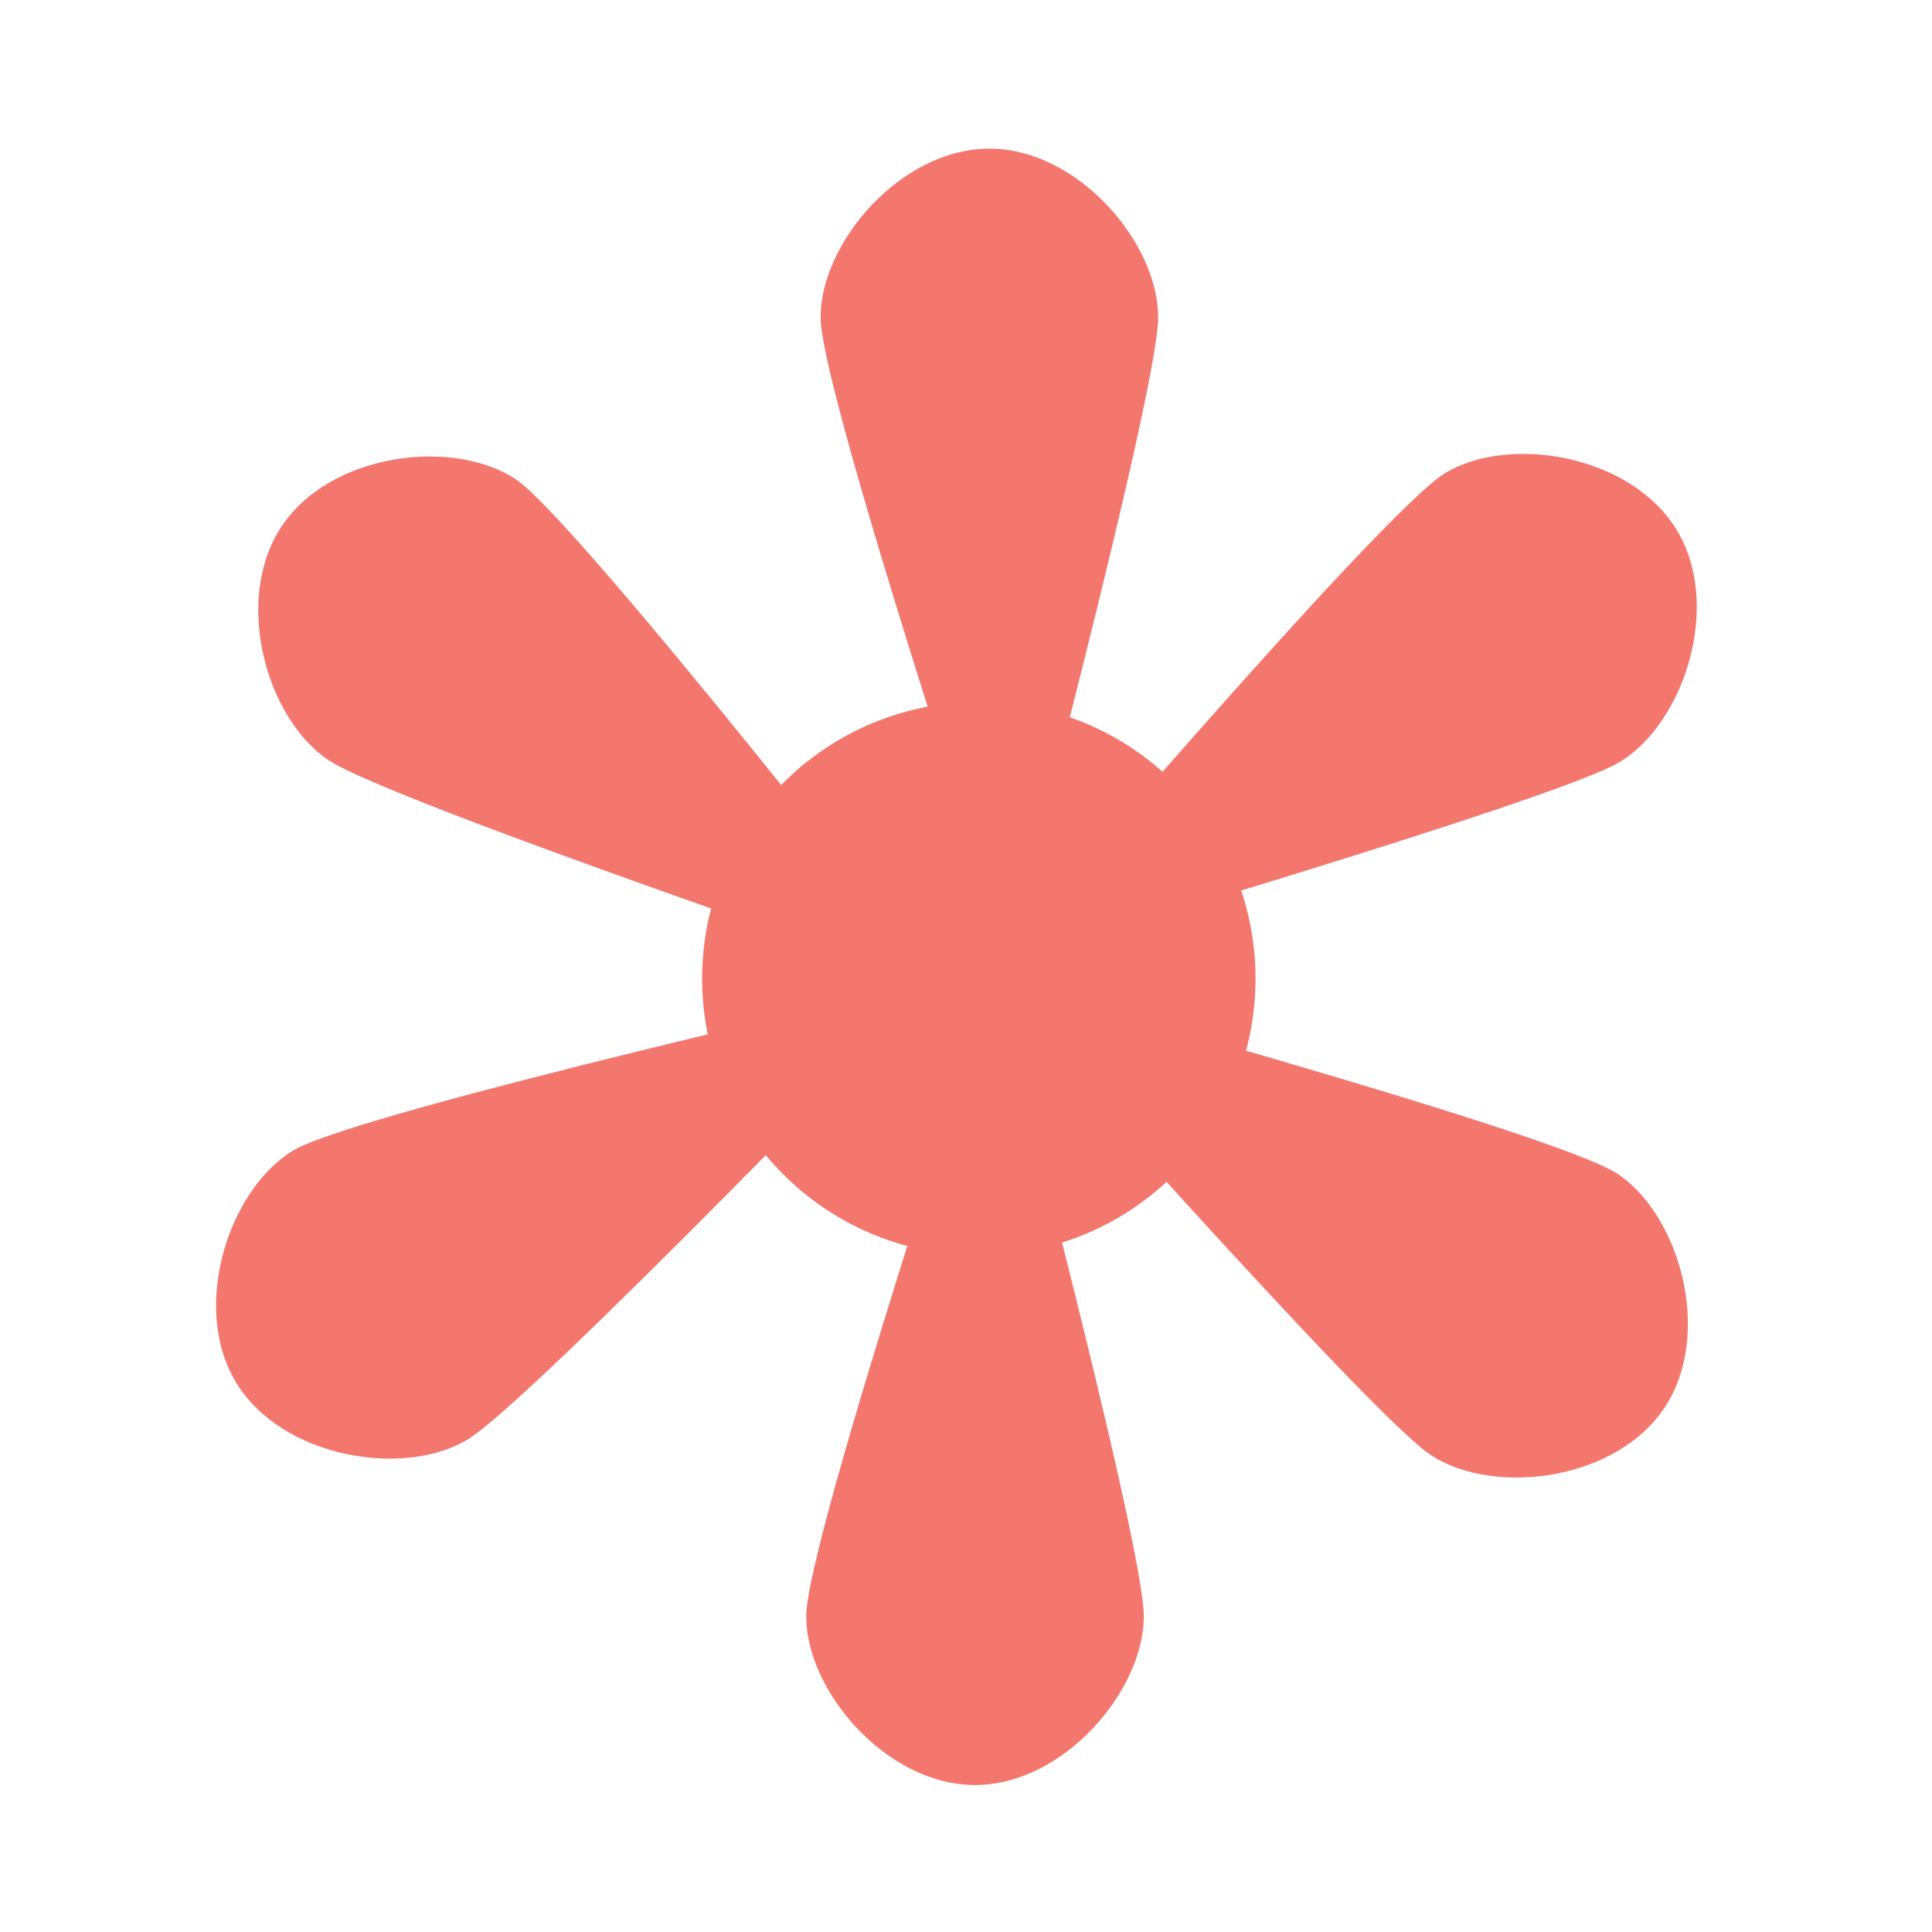
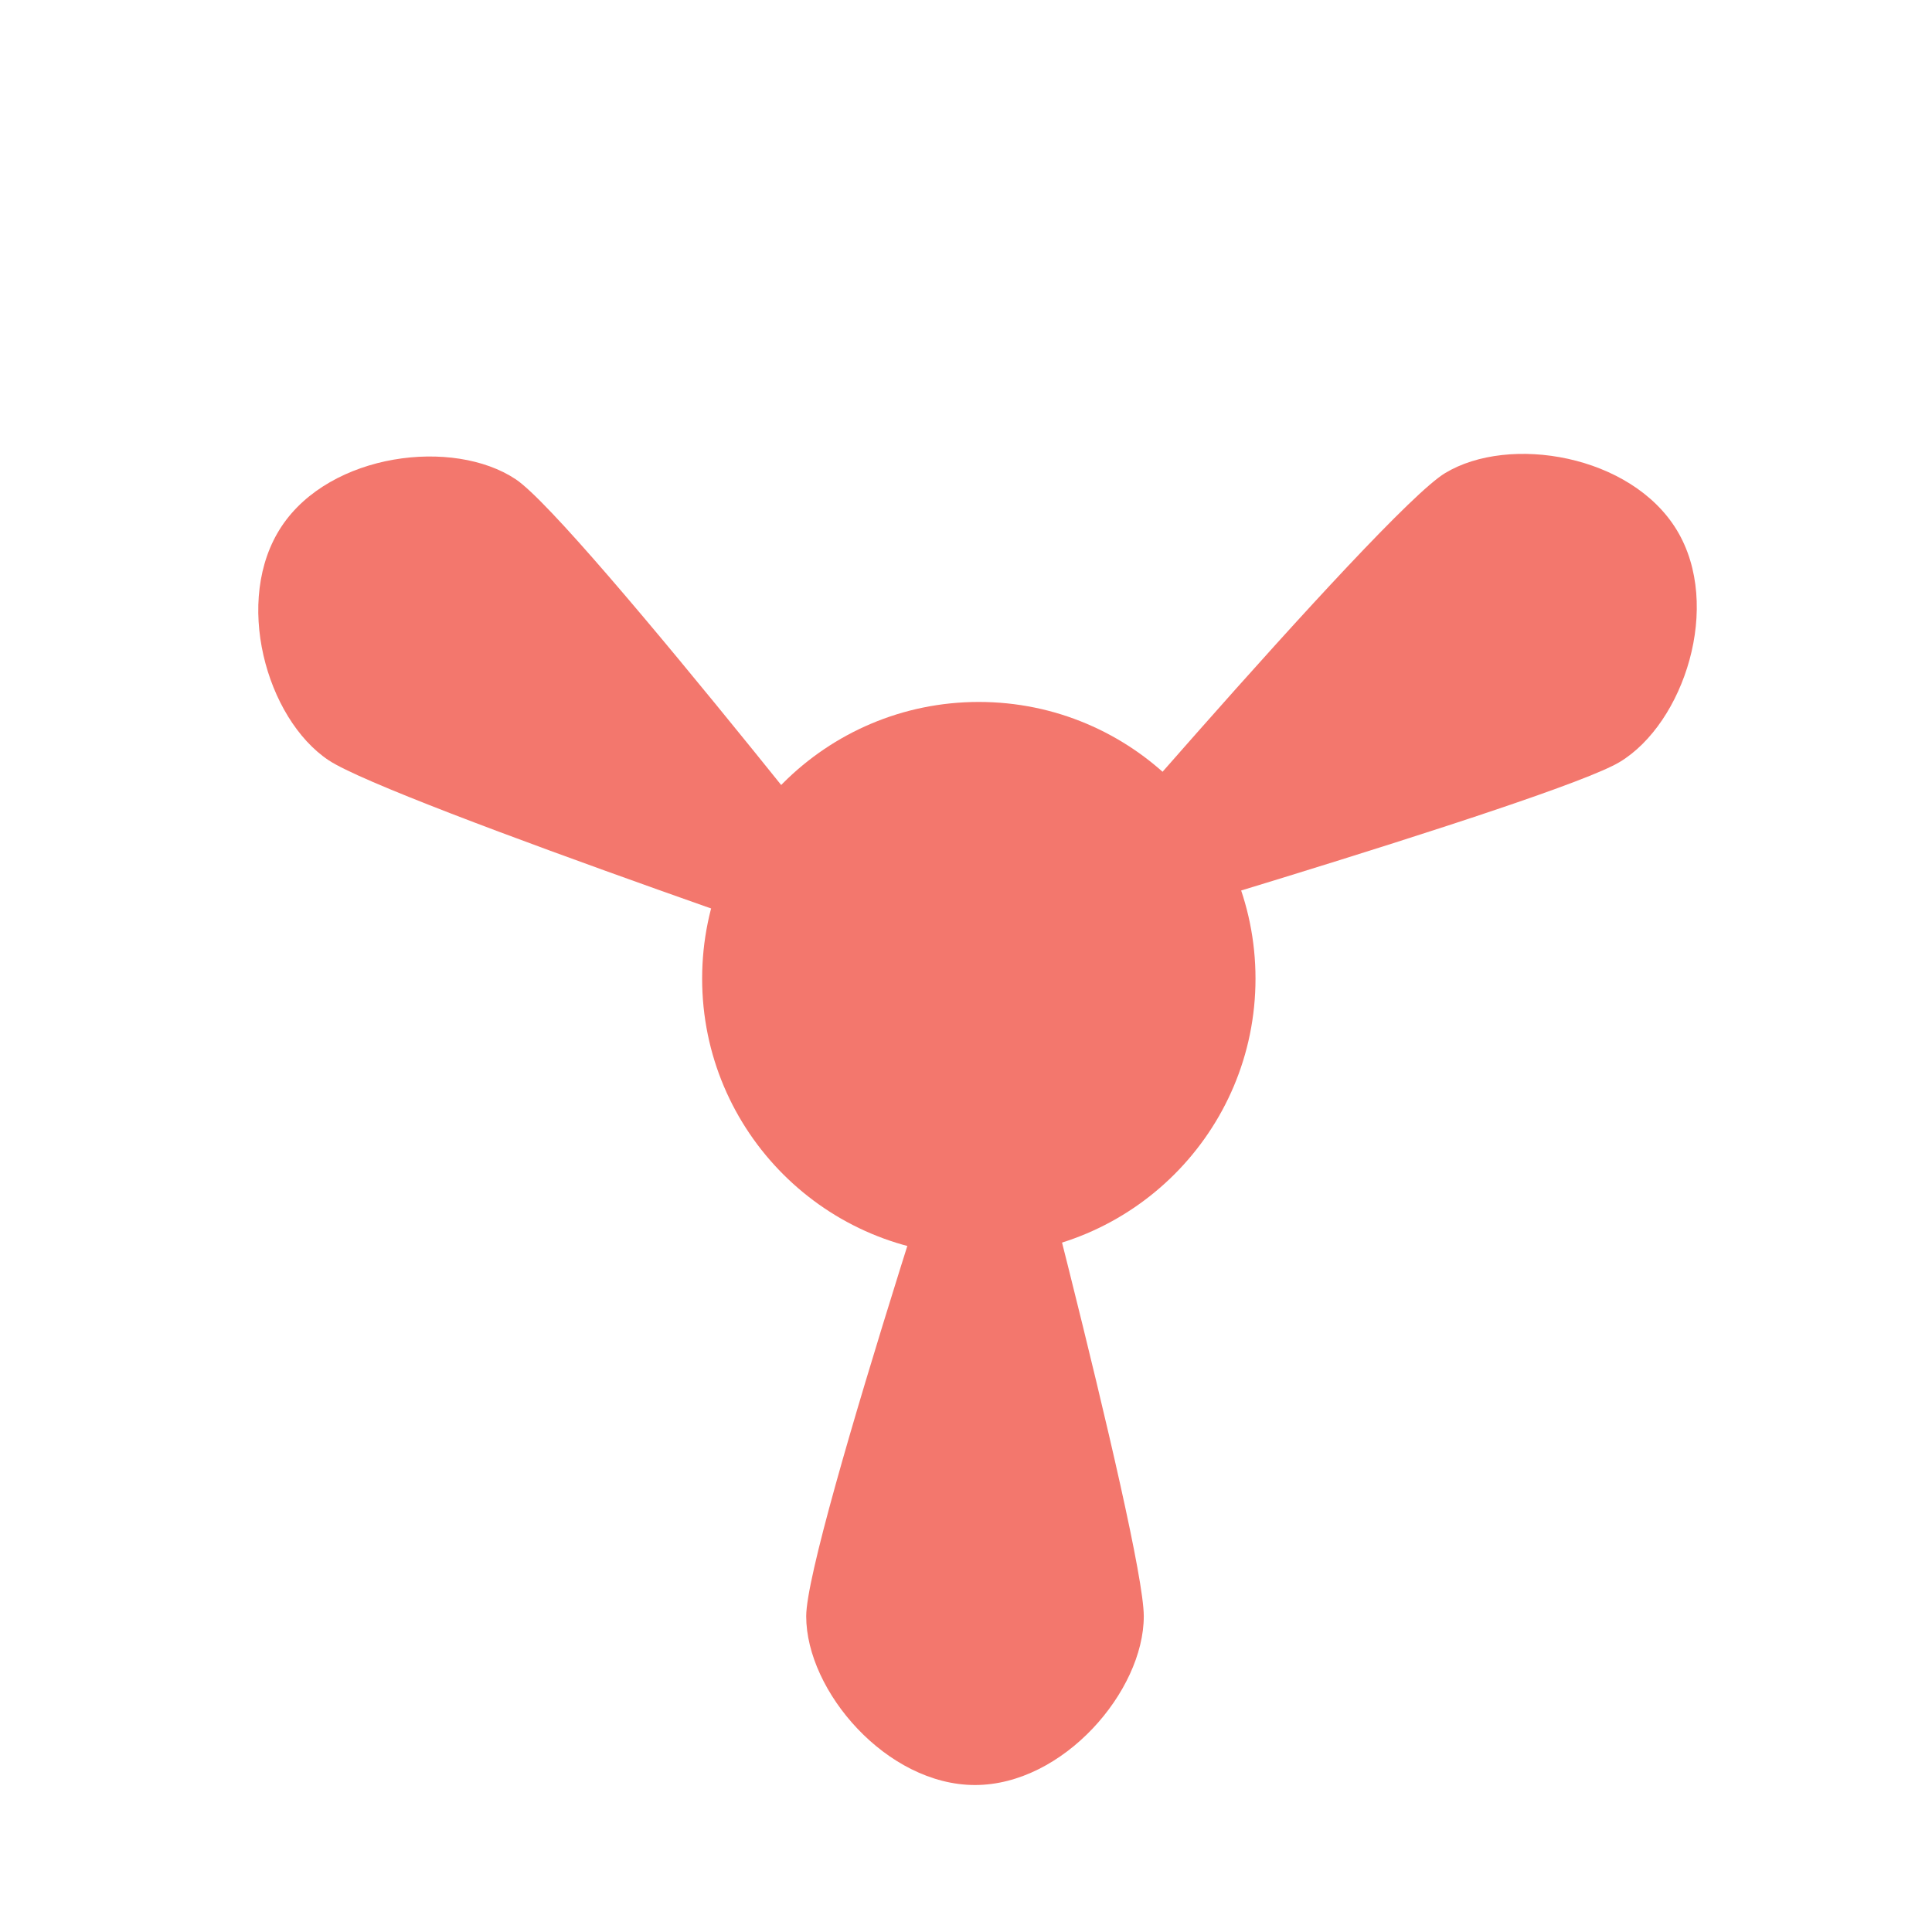
<svg xmlns="http://www.w3.org/2000/svg" width="52" height="52" viewBox="0 0 52 52" fill="none">
-   <path d="M22.086 8.543C22.086 6.524 24.255 4 26.629 4C29.002 4 31.172 6.524 31.172 8.543C31.172 10.562 27.134 25.705 27.134 25.705C27.134 25.705 22.086 10.561 22.086 8.543Z" fill="#F3776D" />
  <path d="M21.699 43.501C21.699 45.52 23.868 48.044 26.242 48.044C28.616 48.044 30.785 45.52 30.785 43.501C30.785 41.483 26.747 26.34 26.747 26.34C26.747 26.34 21.699 41.483 21.699 43.501Z" fill="#F3776D" />
  <path d="M38.894 12.734C40.621 11.689 43.904 12.239 45.133 14.27C46.361 16.3 45.325 19.463 43.597 20.508C41.87 21.553 26.823 25.936 26.823 25.936C26.823 25.936 37.167 13.779 38.894 12.734Z" fill="#F3776D" />
-   <path d="M7.887 30.968C6.16 32.013 5.123 35.175 6.352 37.206C7.58 39.237 10.863 39.787 12.59 38.742C14.317 37.697 25.183 26.403 25.183 26.403C25.183 26.403 9.614 29.923 7.887 30.968Z" fill="#F3776D" />
-   <path d="M43.534 31.592C45.215 32.71 46.115 35.914 44.8 37.89C43.485 39.867 40.182 40.274 38.501 39.156C36.82 38.038 26.45 26.287 26.45 26.287C26.45 26.287 41.854 30.474 43.534 31.592Z" fill="#F3776D" />
  <path d="M13.88 12.899C12.199 11.781 8.896 12.189 7.581 14.165C6.266 16.141 7.166 19.345 8.846 20.463C10.527 21.582 25.371 26.609 25.371 26.609C25.371 26.609 15.56 14.018 13.88 12.899Z" fill="#F3776D" />
  <circle cx="26.345" cy="26.34" r="7.447" fill="#F3776D" />
</svg>